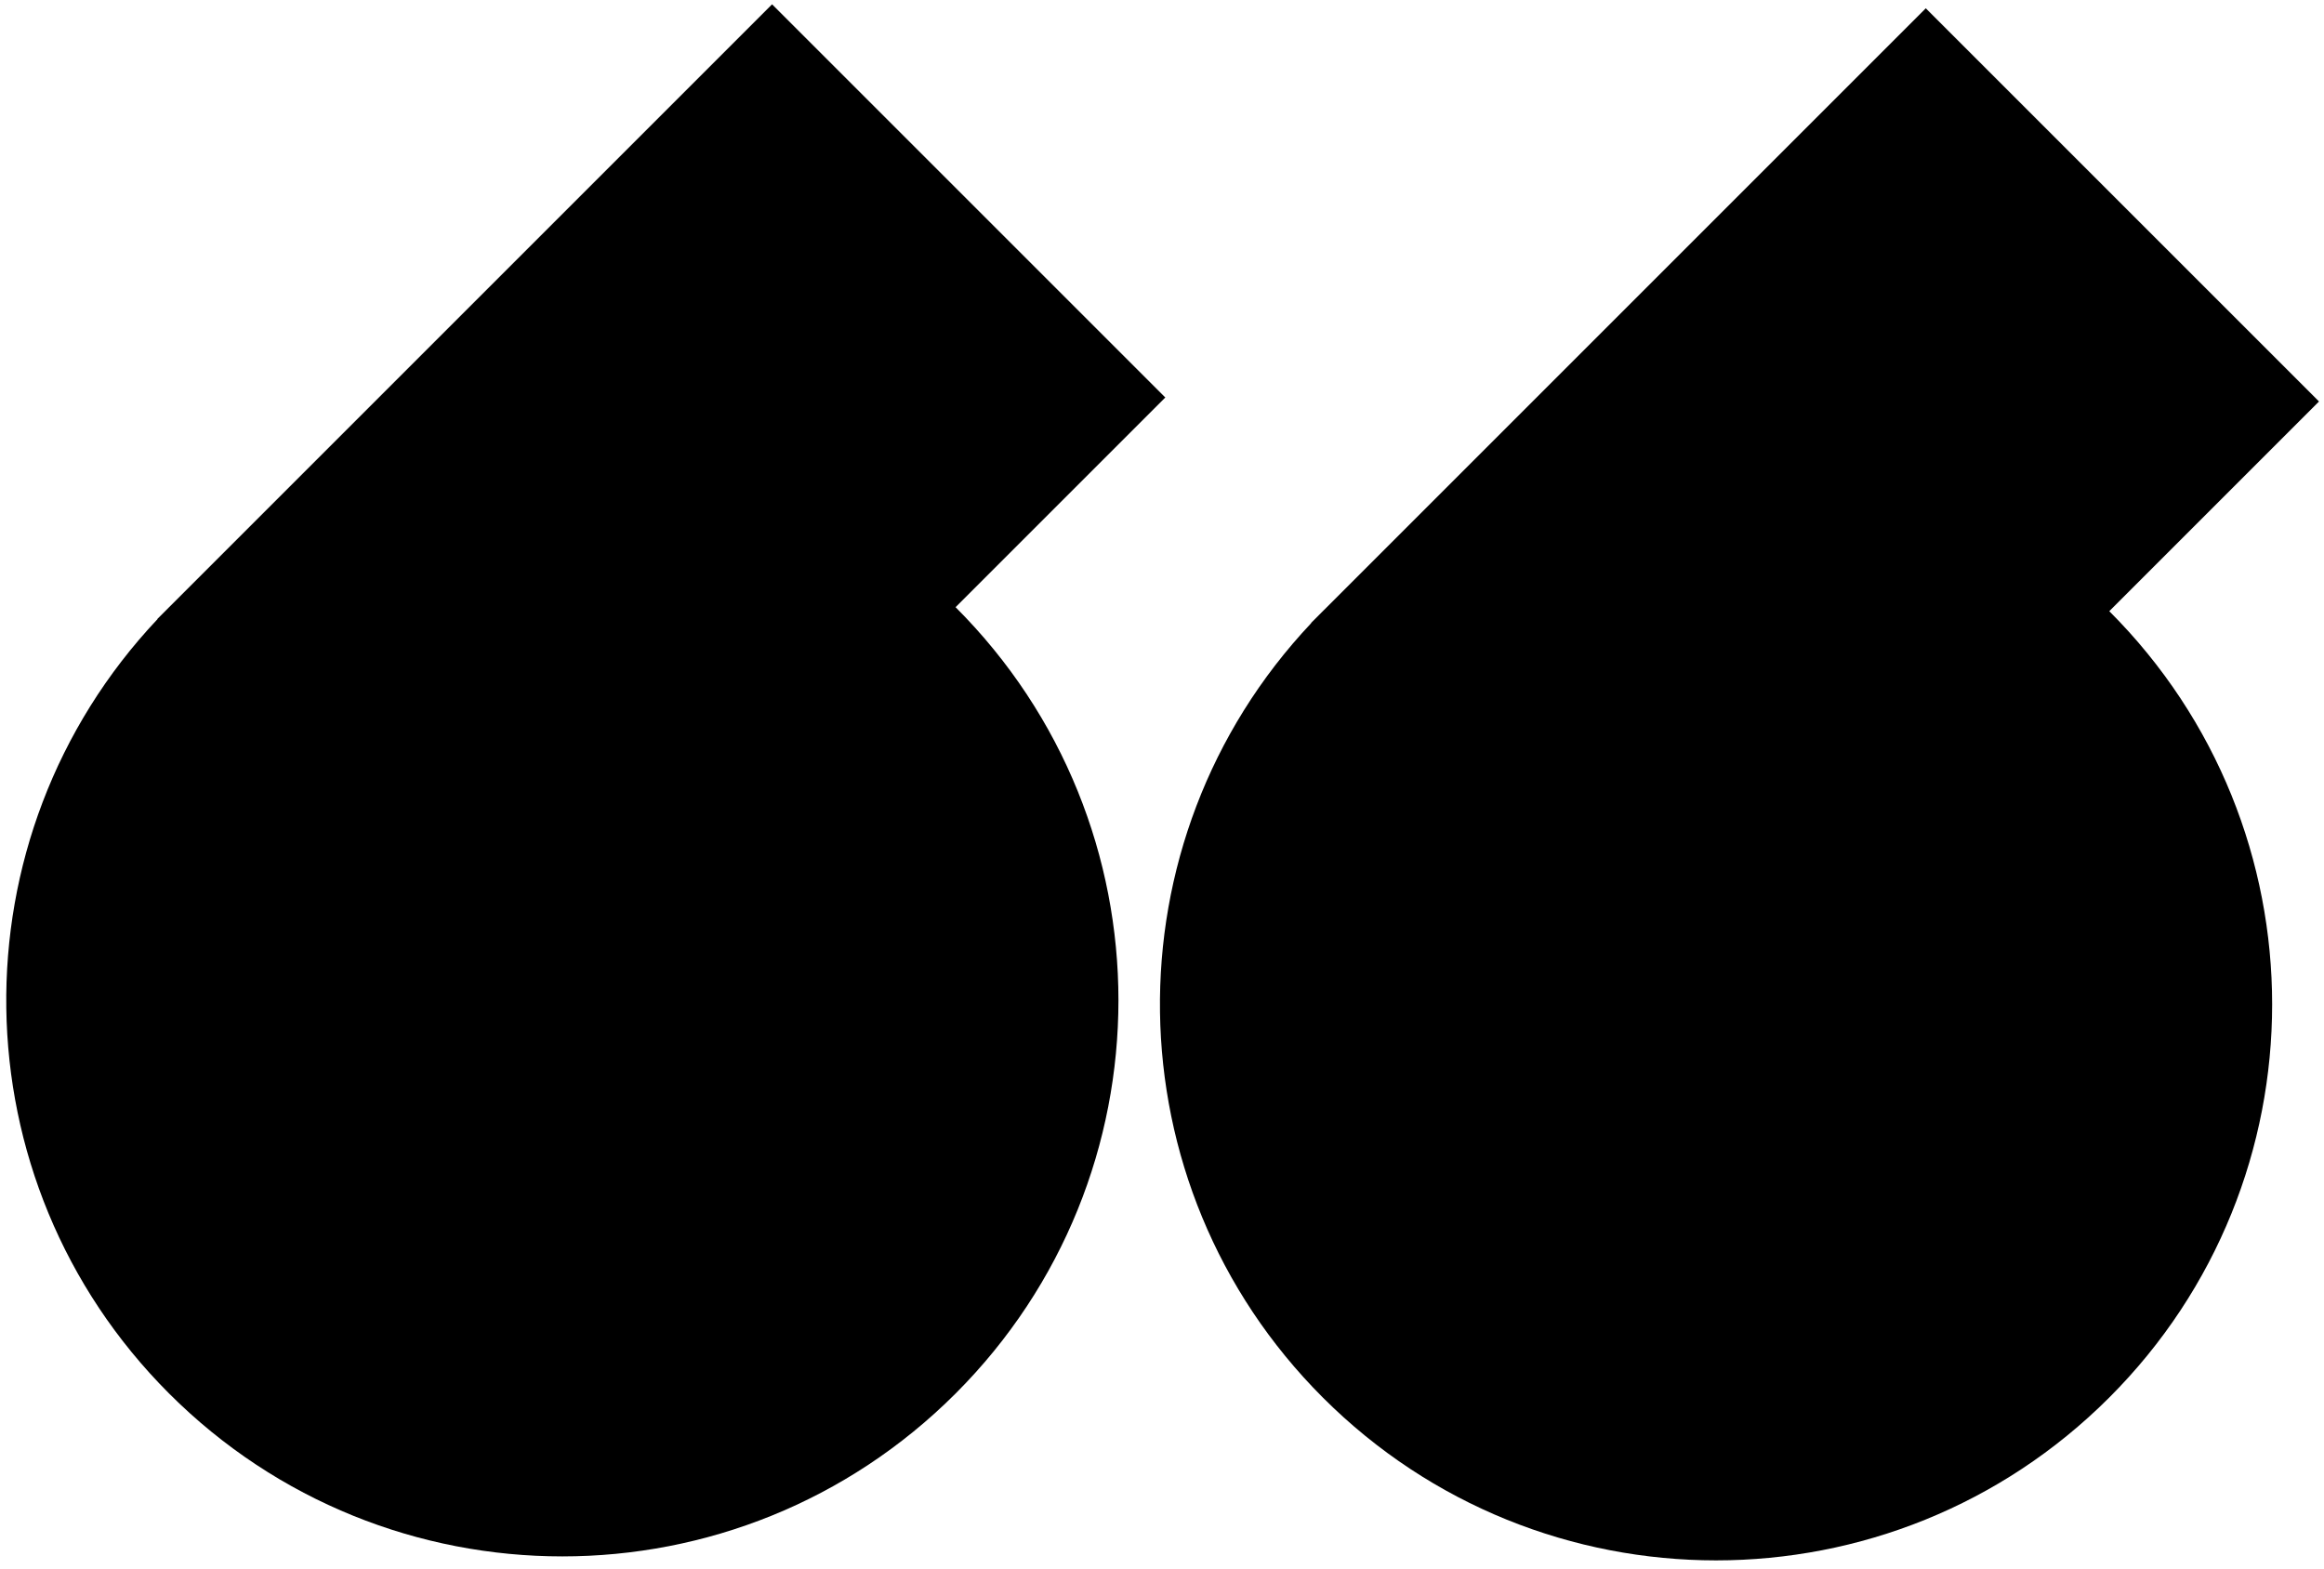
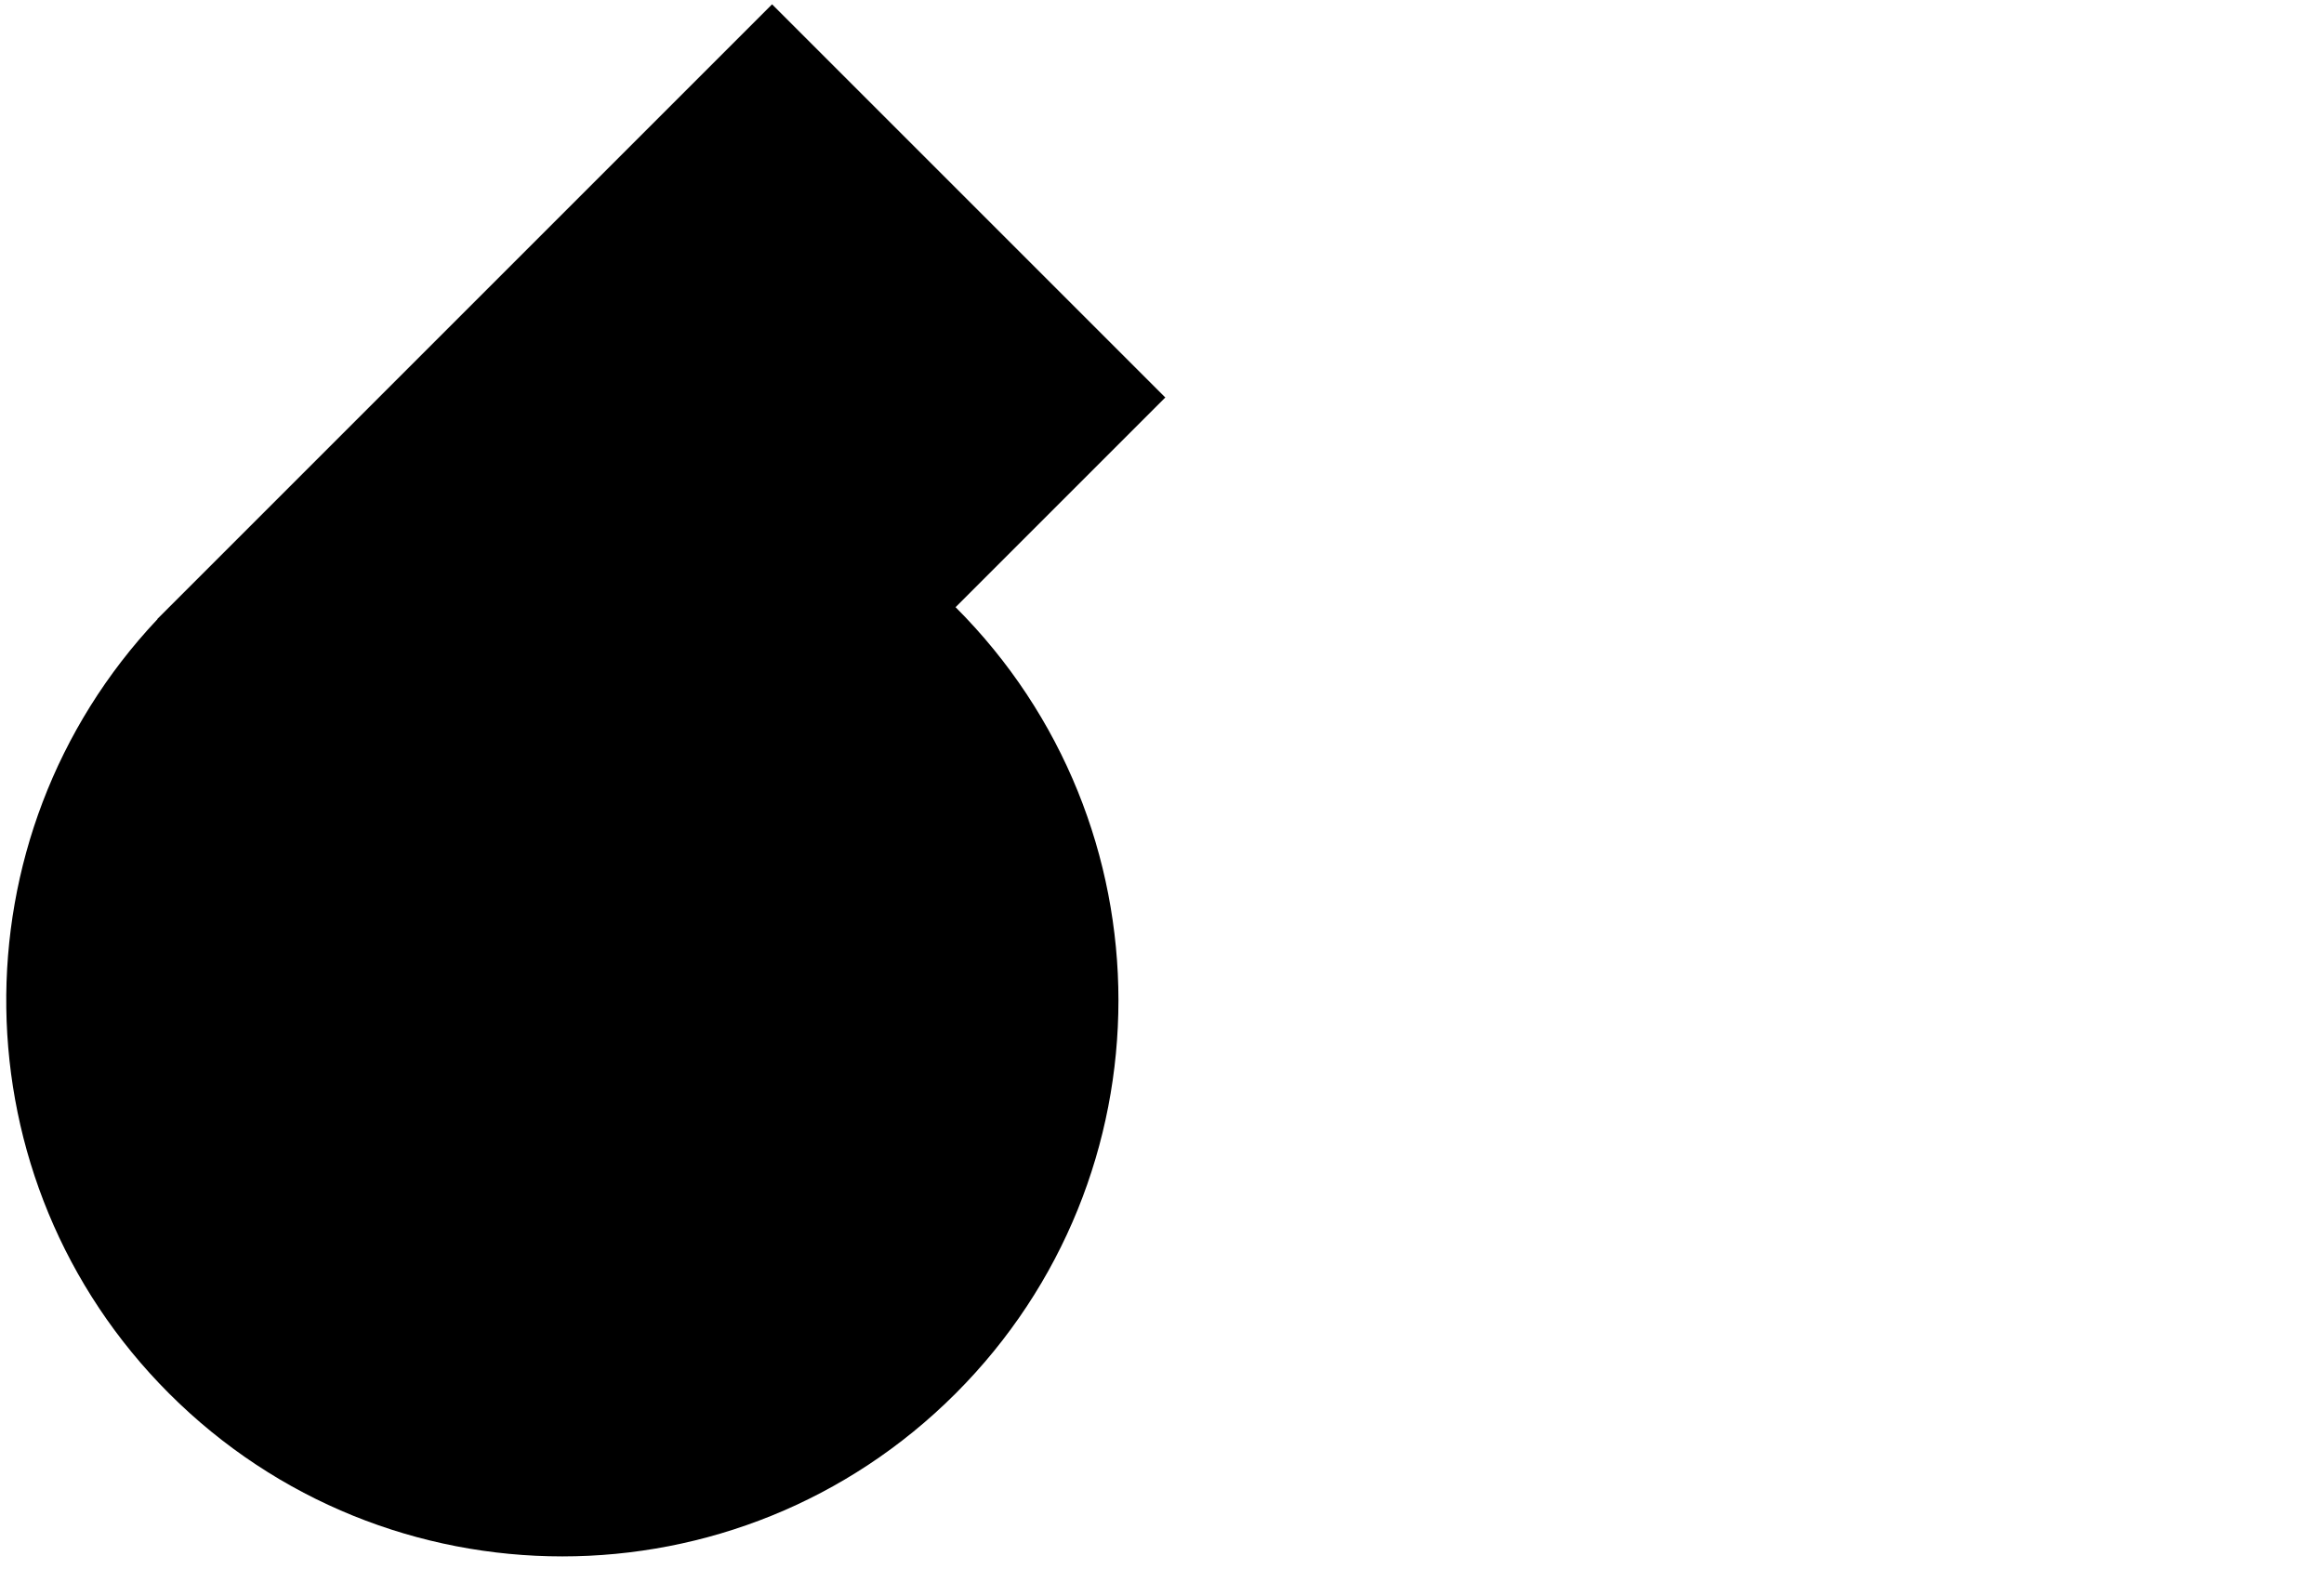
<svg xmlns="http://www.w3.org/2000/svg" width="280" height="189" viewBox="0 0 280 189" fill="none">
  <path fill-rule="evenodd" clip-rule="evenodd" d="M140.398 47.896L93.022 0.52L20.785 72.756C20.648 72.891 20.512 73.026 20.376 73.161C20.241 73.297 20.106 73.433 19.971 73.57L18.962 74.579L18.981 74.598C-5.78 100.857 -5.315 142.222 20.376 167.914C46.541 194.079 88.963 194.079 115.129 167.914C141.293 141.749 141.294 99.328 115.13 73.163L140.398 47.896Z" fill="black" />
-   <path fill-rule="evenodd" clip-rule="evenodd" d="M279.398 48.376L232.022 1L159.785 73.237C159.648 73.371 159.512 73.506 159.376 73.642C159.241 73.778 159.106 73.914 158.971 74.05L157.962 75.059L157.981 75.079C133.22 101.337 133.685 142.703 159.376 168.394C185.541 194.559 227.963 194.559 254.129 168.394C280.293 142.23 280.294 99.809 254.13 73.644L279.398 48.376Z" fill="black" />
</svg>